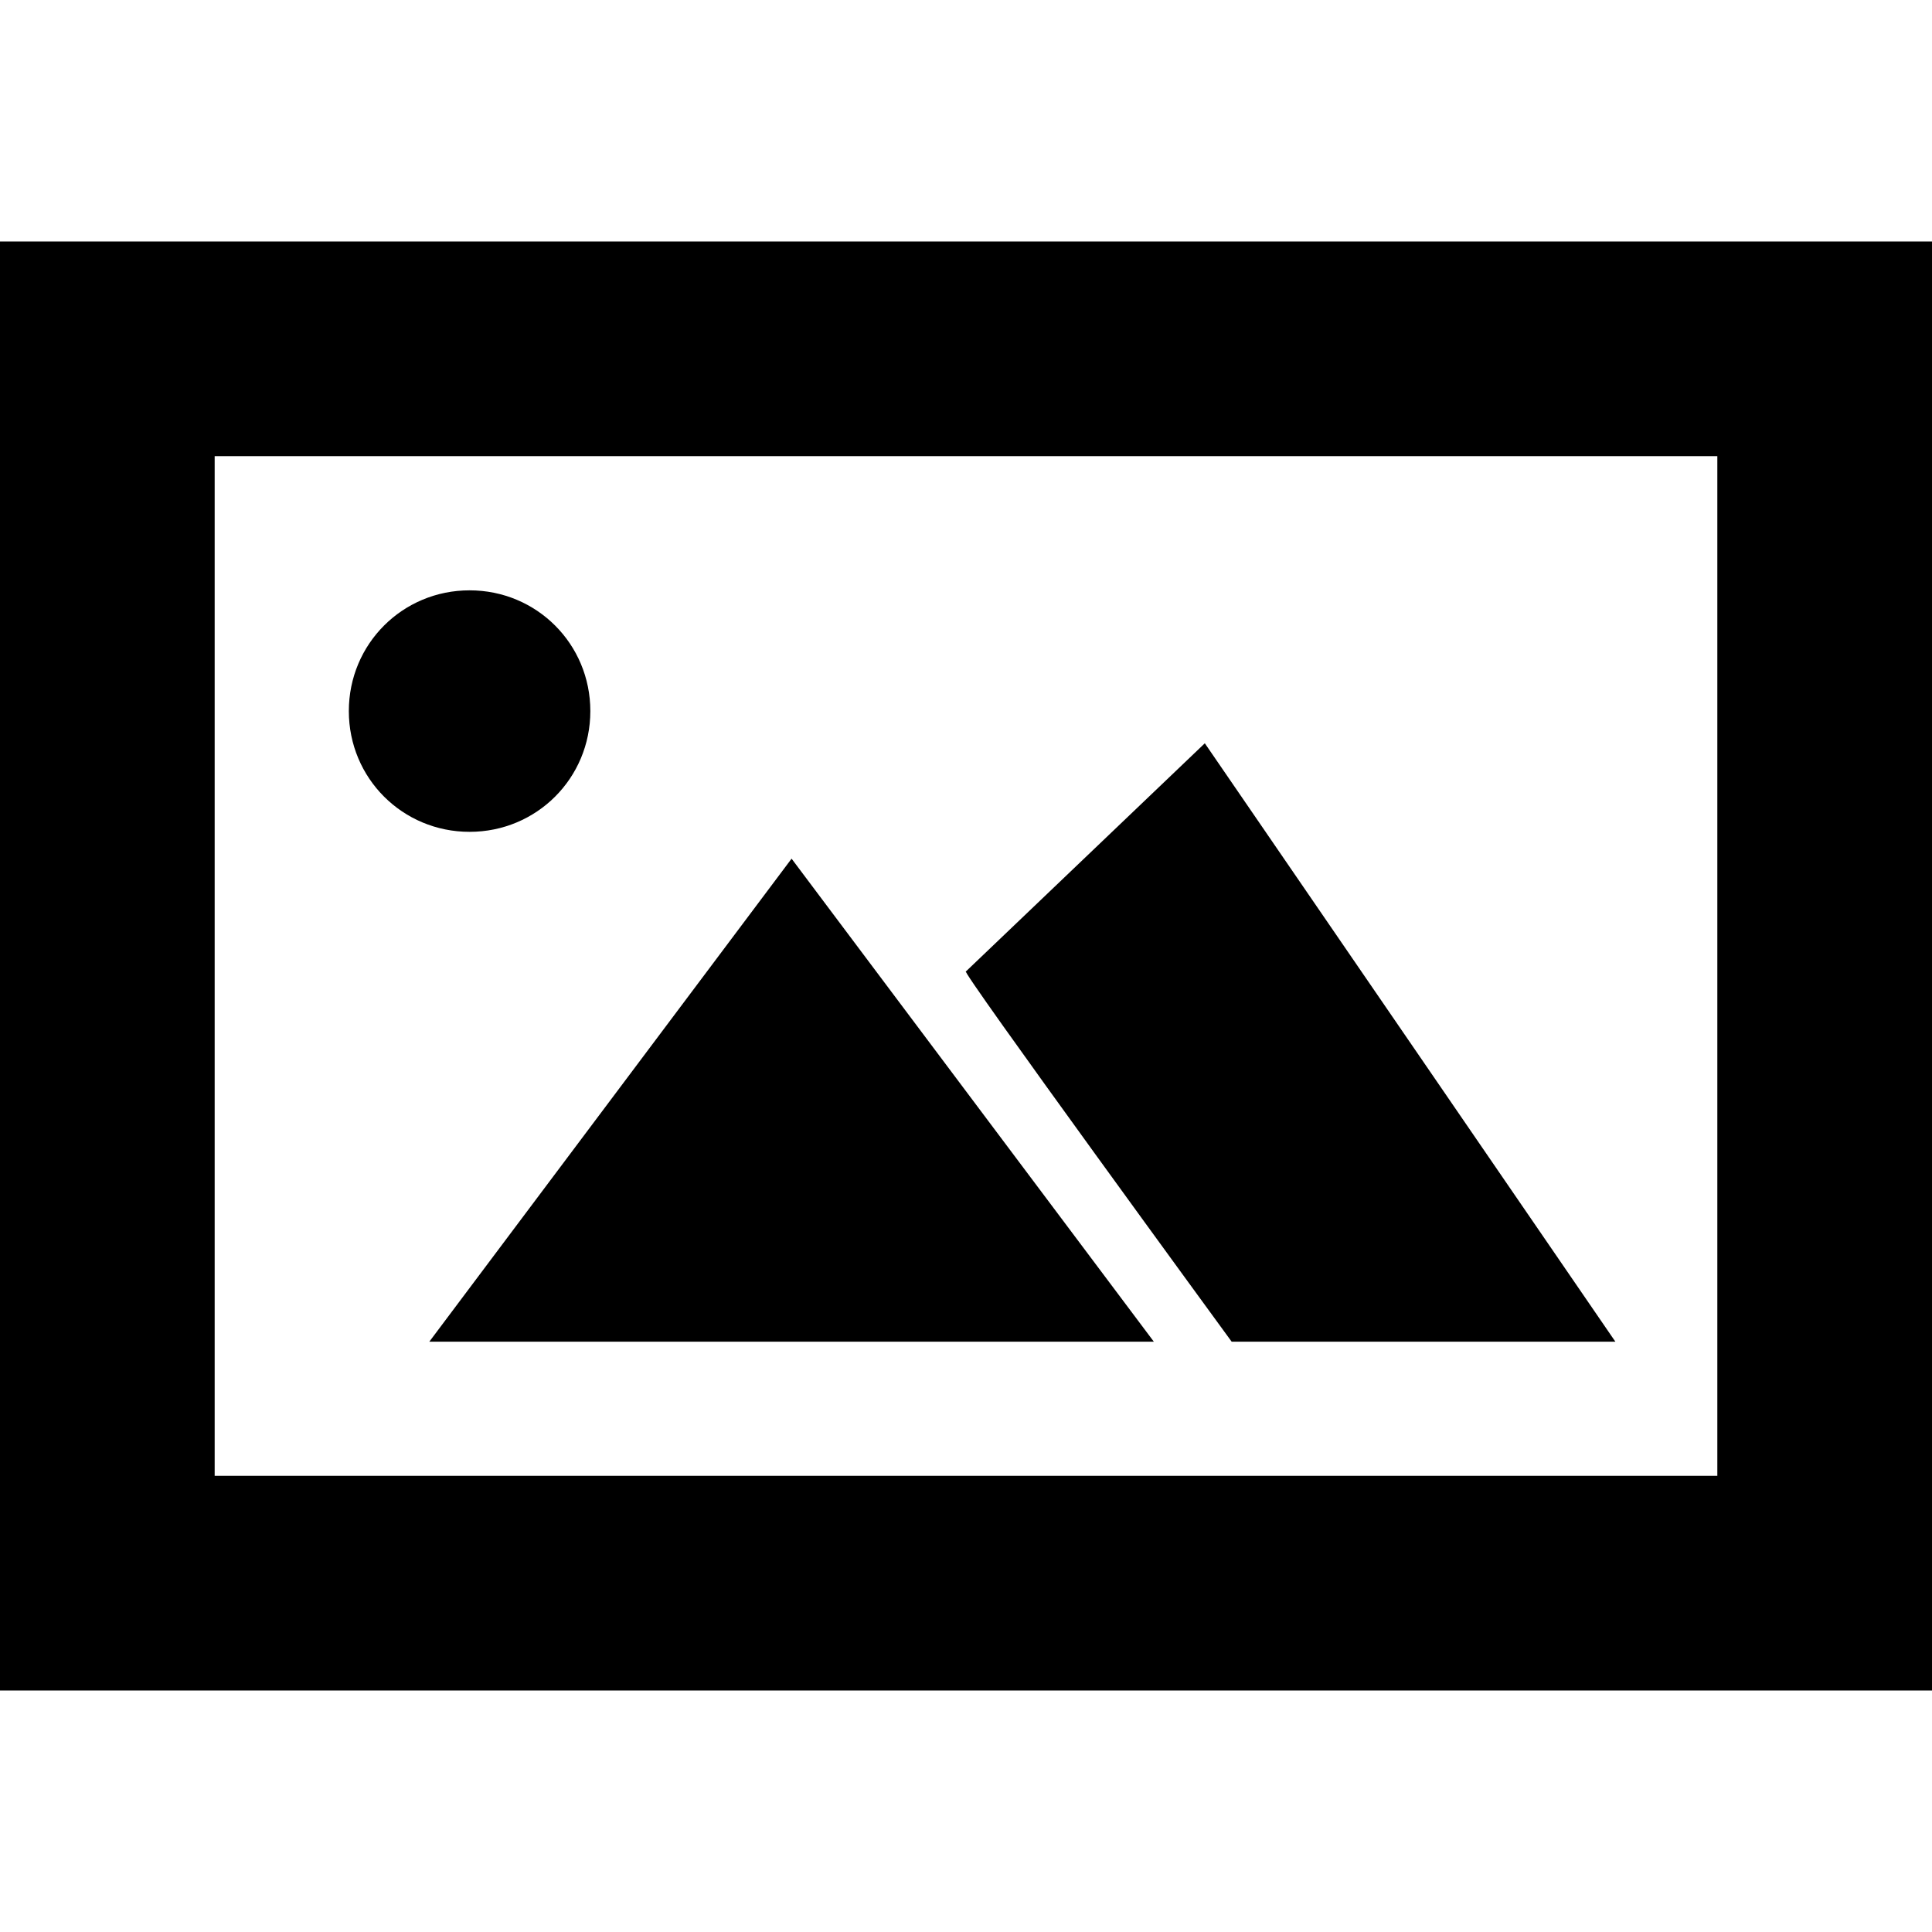
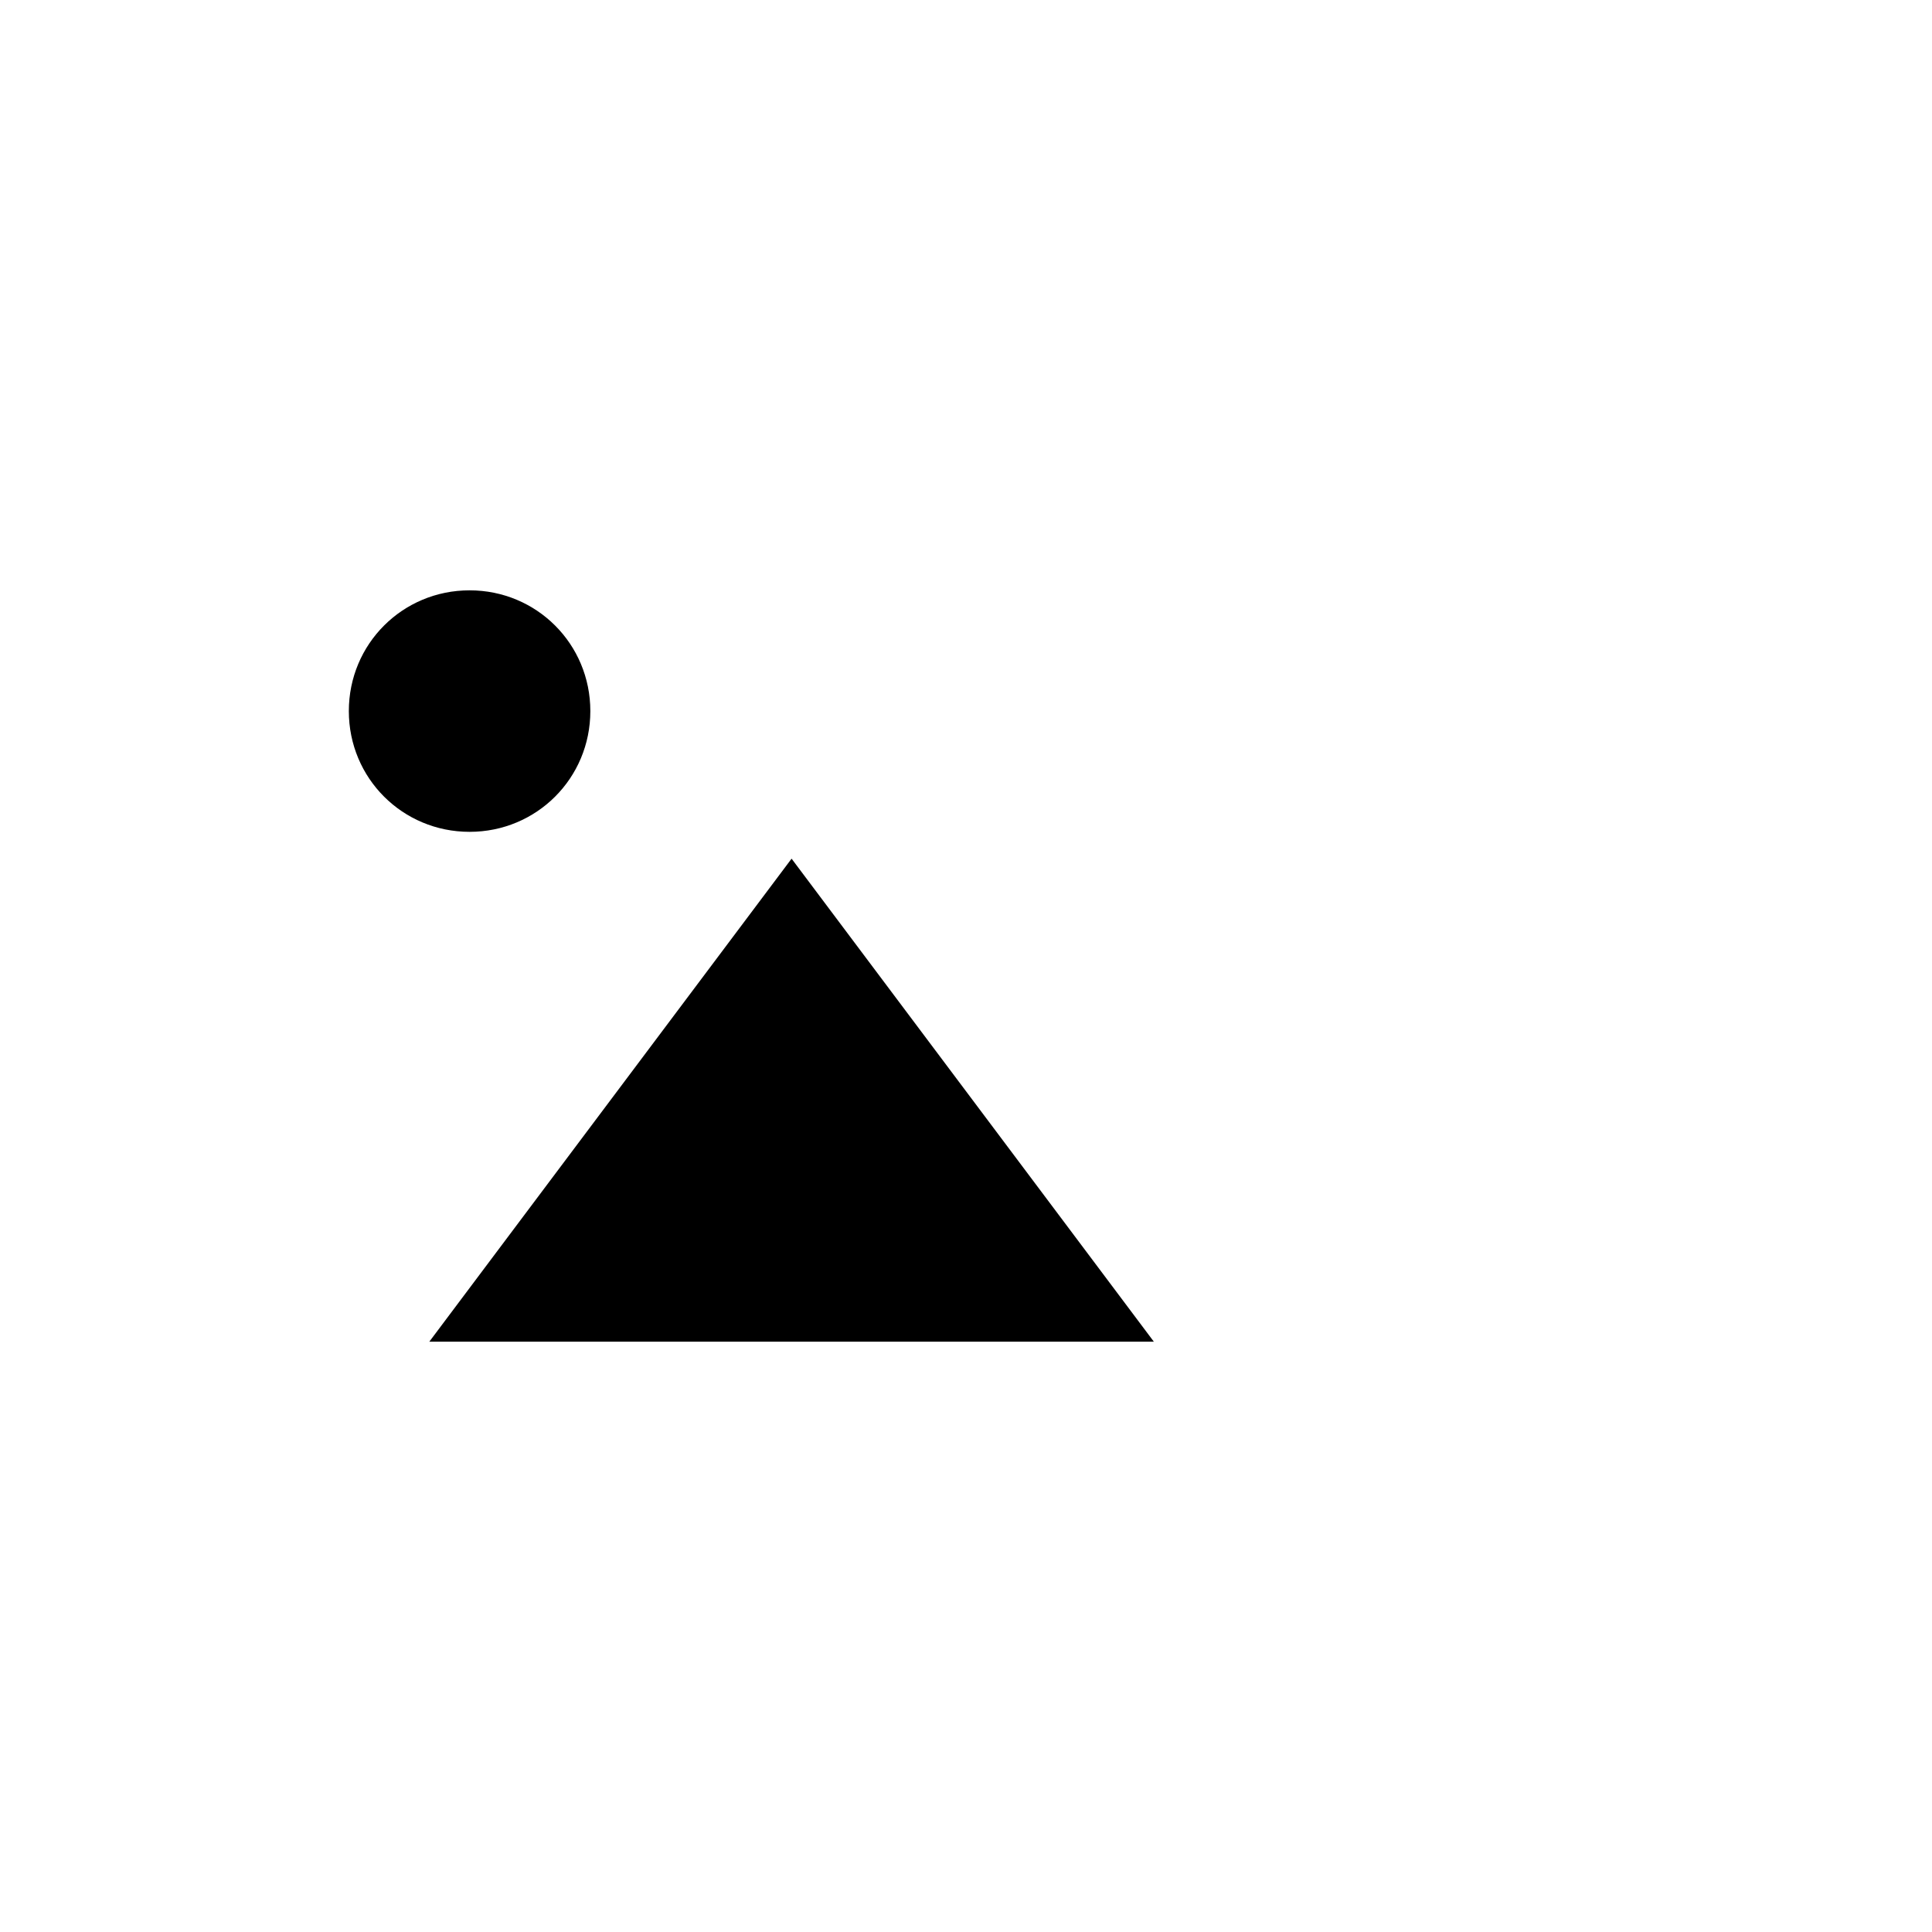
<svg xmlns="http://www.w3.org/2000/svg" version="1.1" id="Calque_1" x="0px" y="0px" viewBox="0 0 72 72" enable-background="new 0 0 72 72" xml:space="preserve">
  <g>
-     <path d="M64,17v38H8V17H64 M72,9H0v54h72V9L72,9z" />
-   </g>
+     </g>
  <g>
    <path d="M17.5,22C15,22,13,24,13,26.5s2,4.5,4.5,4.5c2.5,0,4.5-2,4.5-4.5S20,22,17.5,22L17.5,22z" />
  </g>
  <polygon points="16,50 43,50 29.5,32 " />
-   <path d="M36,36.2l8.9-8.5L60.2,50l-14.3,0C45.9,50,35.6,35.9,36,36.2z" />
</svg>